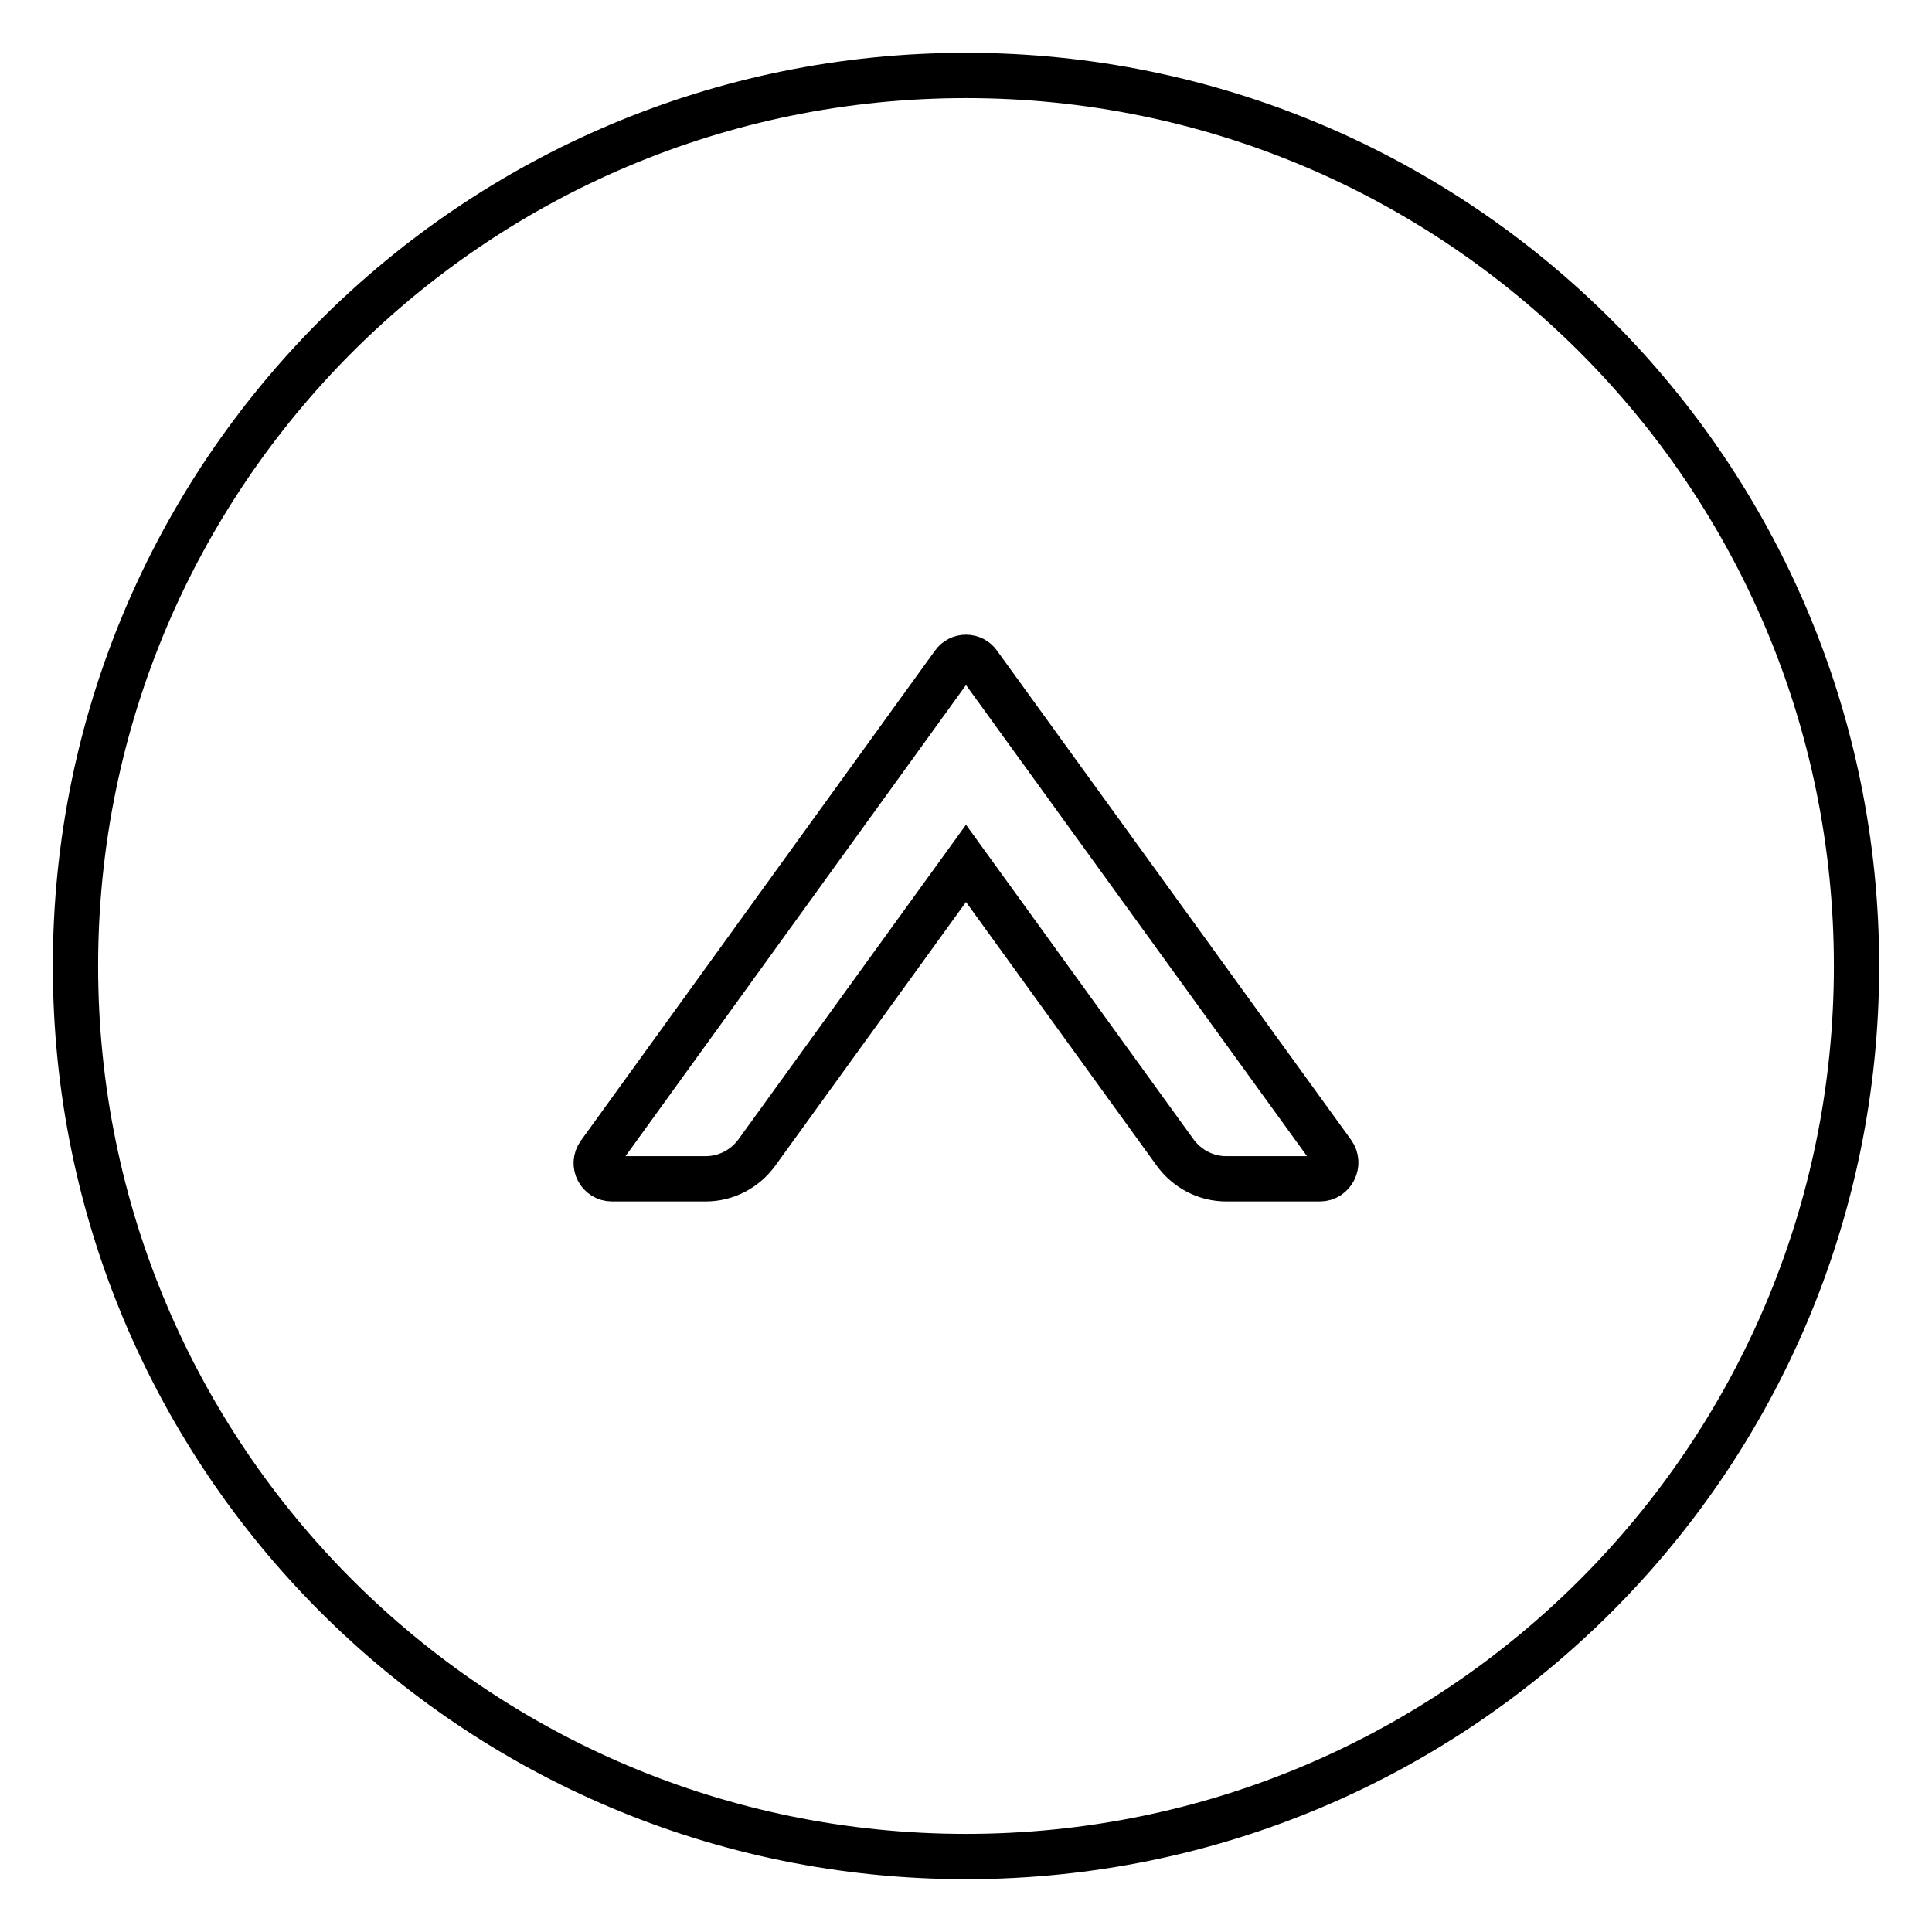
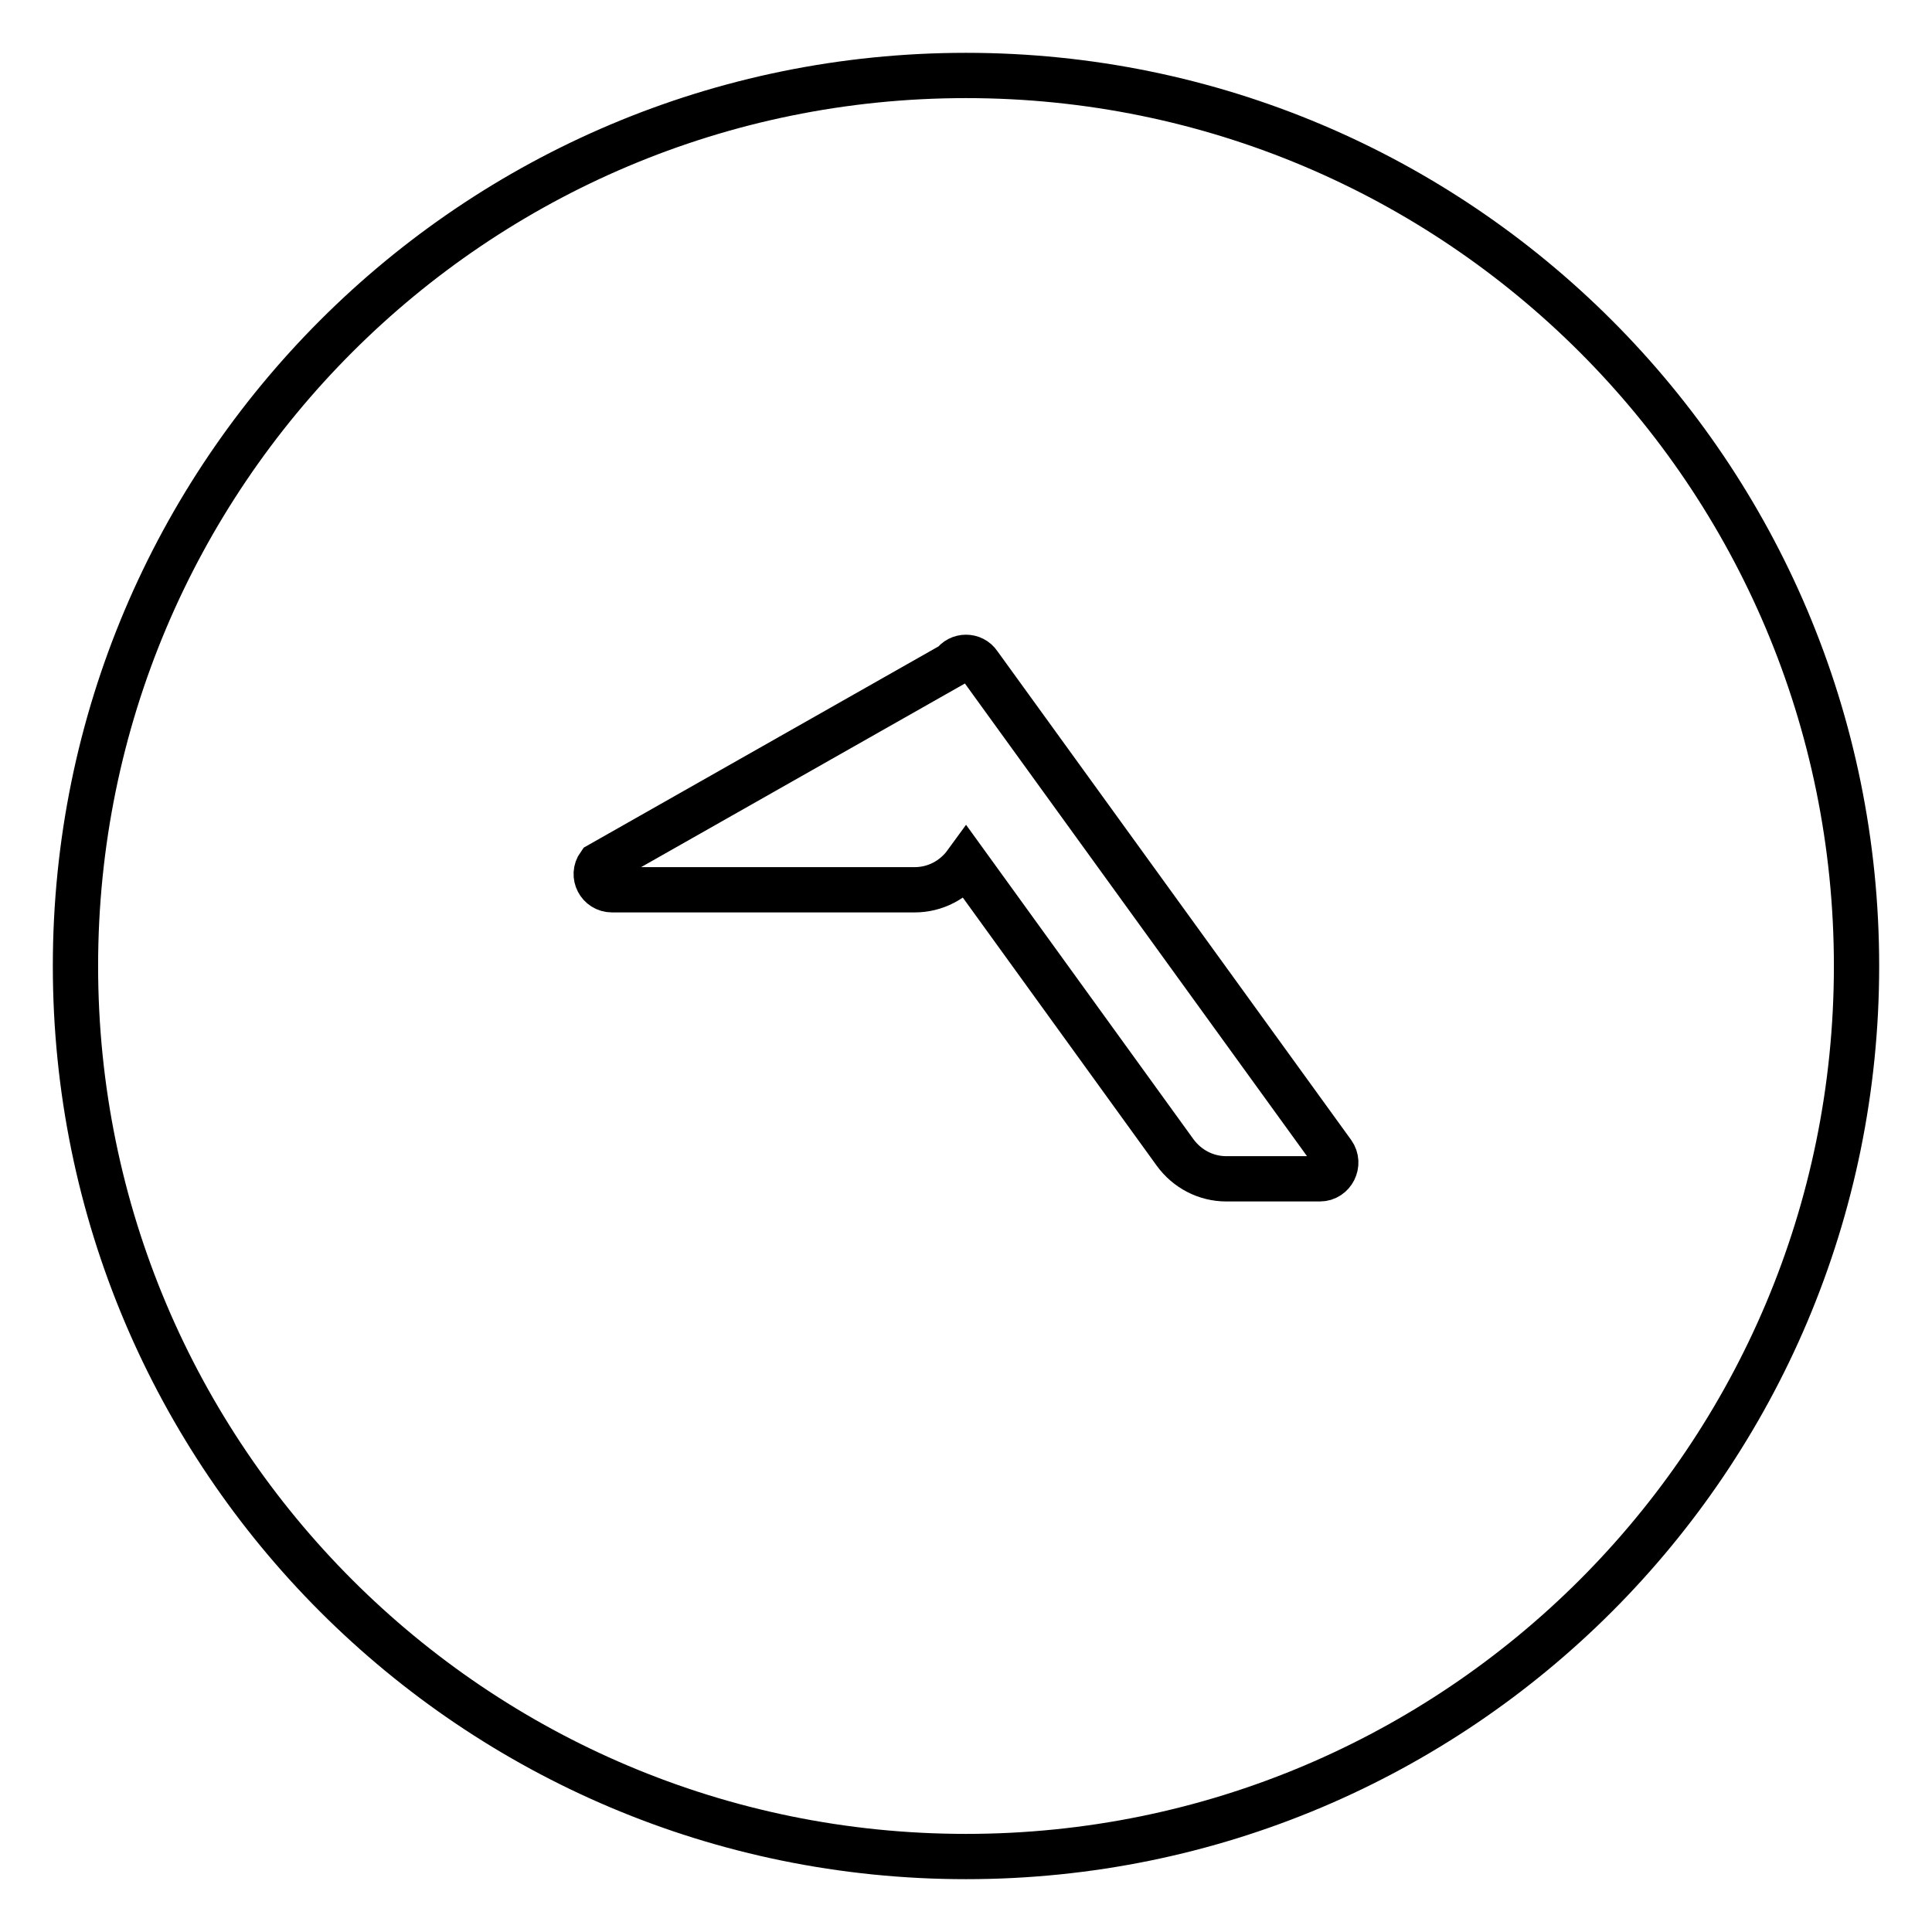
<svg xmlns="http://www.w3.org/2000/svg" version="1.1" x="0px" y="0px" viewBox="0 0 256 256" enable-background="new 0 0 256 256" xml:space="preserve">
  <g>
-     <path stroke-width="6" fill-opacity="0" stroke="#000000" d="M128,10C62.8,10,10,62.8,10,128c0,65.2,52.8,118,118,118c65.2,0,118-52.8,118-118C246,62.8,193.2,10,128,10 z M174.9,156.2h-12.4c-2.7,0-5.2-1.3-6.8-3.5L128,114.4l-27.7,38.3c-1.6,2.2-4.1,3.5-6.8,3.5H81.1c-1.7,0-2.7-1.9-1.7-3.3L126.3,88 c0.8-1.2,2.6-1.2,3.4,0l46.9,64.8C177.6,154.2,176.6,156.2,174.9,156.2z" />
+     <path stroke-width="6" fill-opacity="0" stroke="#000000" d="M128,10C62.8,10,10,62.8,10,128c0,65.2,52.8,118,118,118c65.2,0,118-52.8,118-118C246,62.8,193.2,10,128,10 z M174.9,156.2h-12.4c-2.7,0-5.2-1.3-6.8-3.5L128,114.4c-1.6,2.2-4.1,3.5-6.8,3.5H81.1c-1.7,0-2.7-1.9-1.7-3.3L126.3,88 c0.8-1.2,2.6-1.2,3.4,0l46.9,64.8C177.6,154.2,176.6,156.2,174.9,156.2z" />
  </g>
</svg>